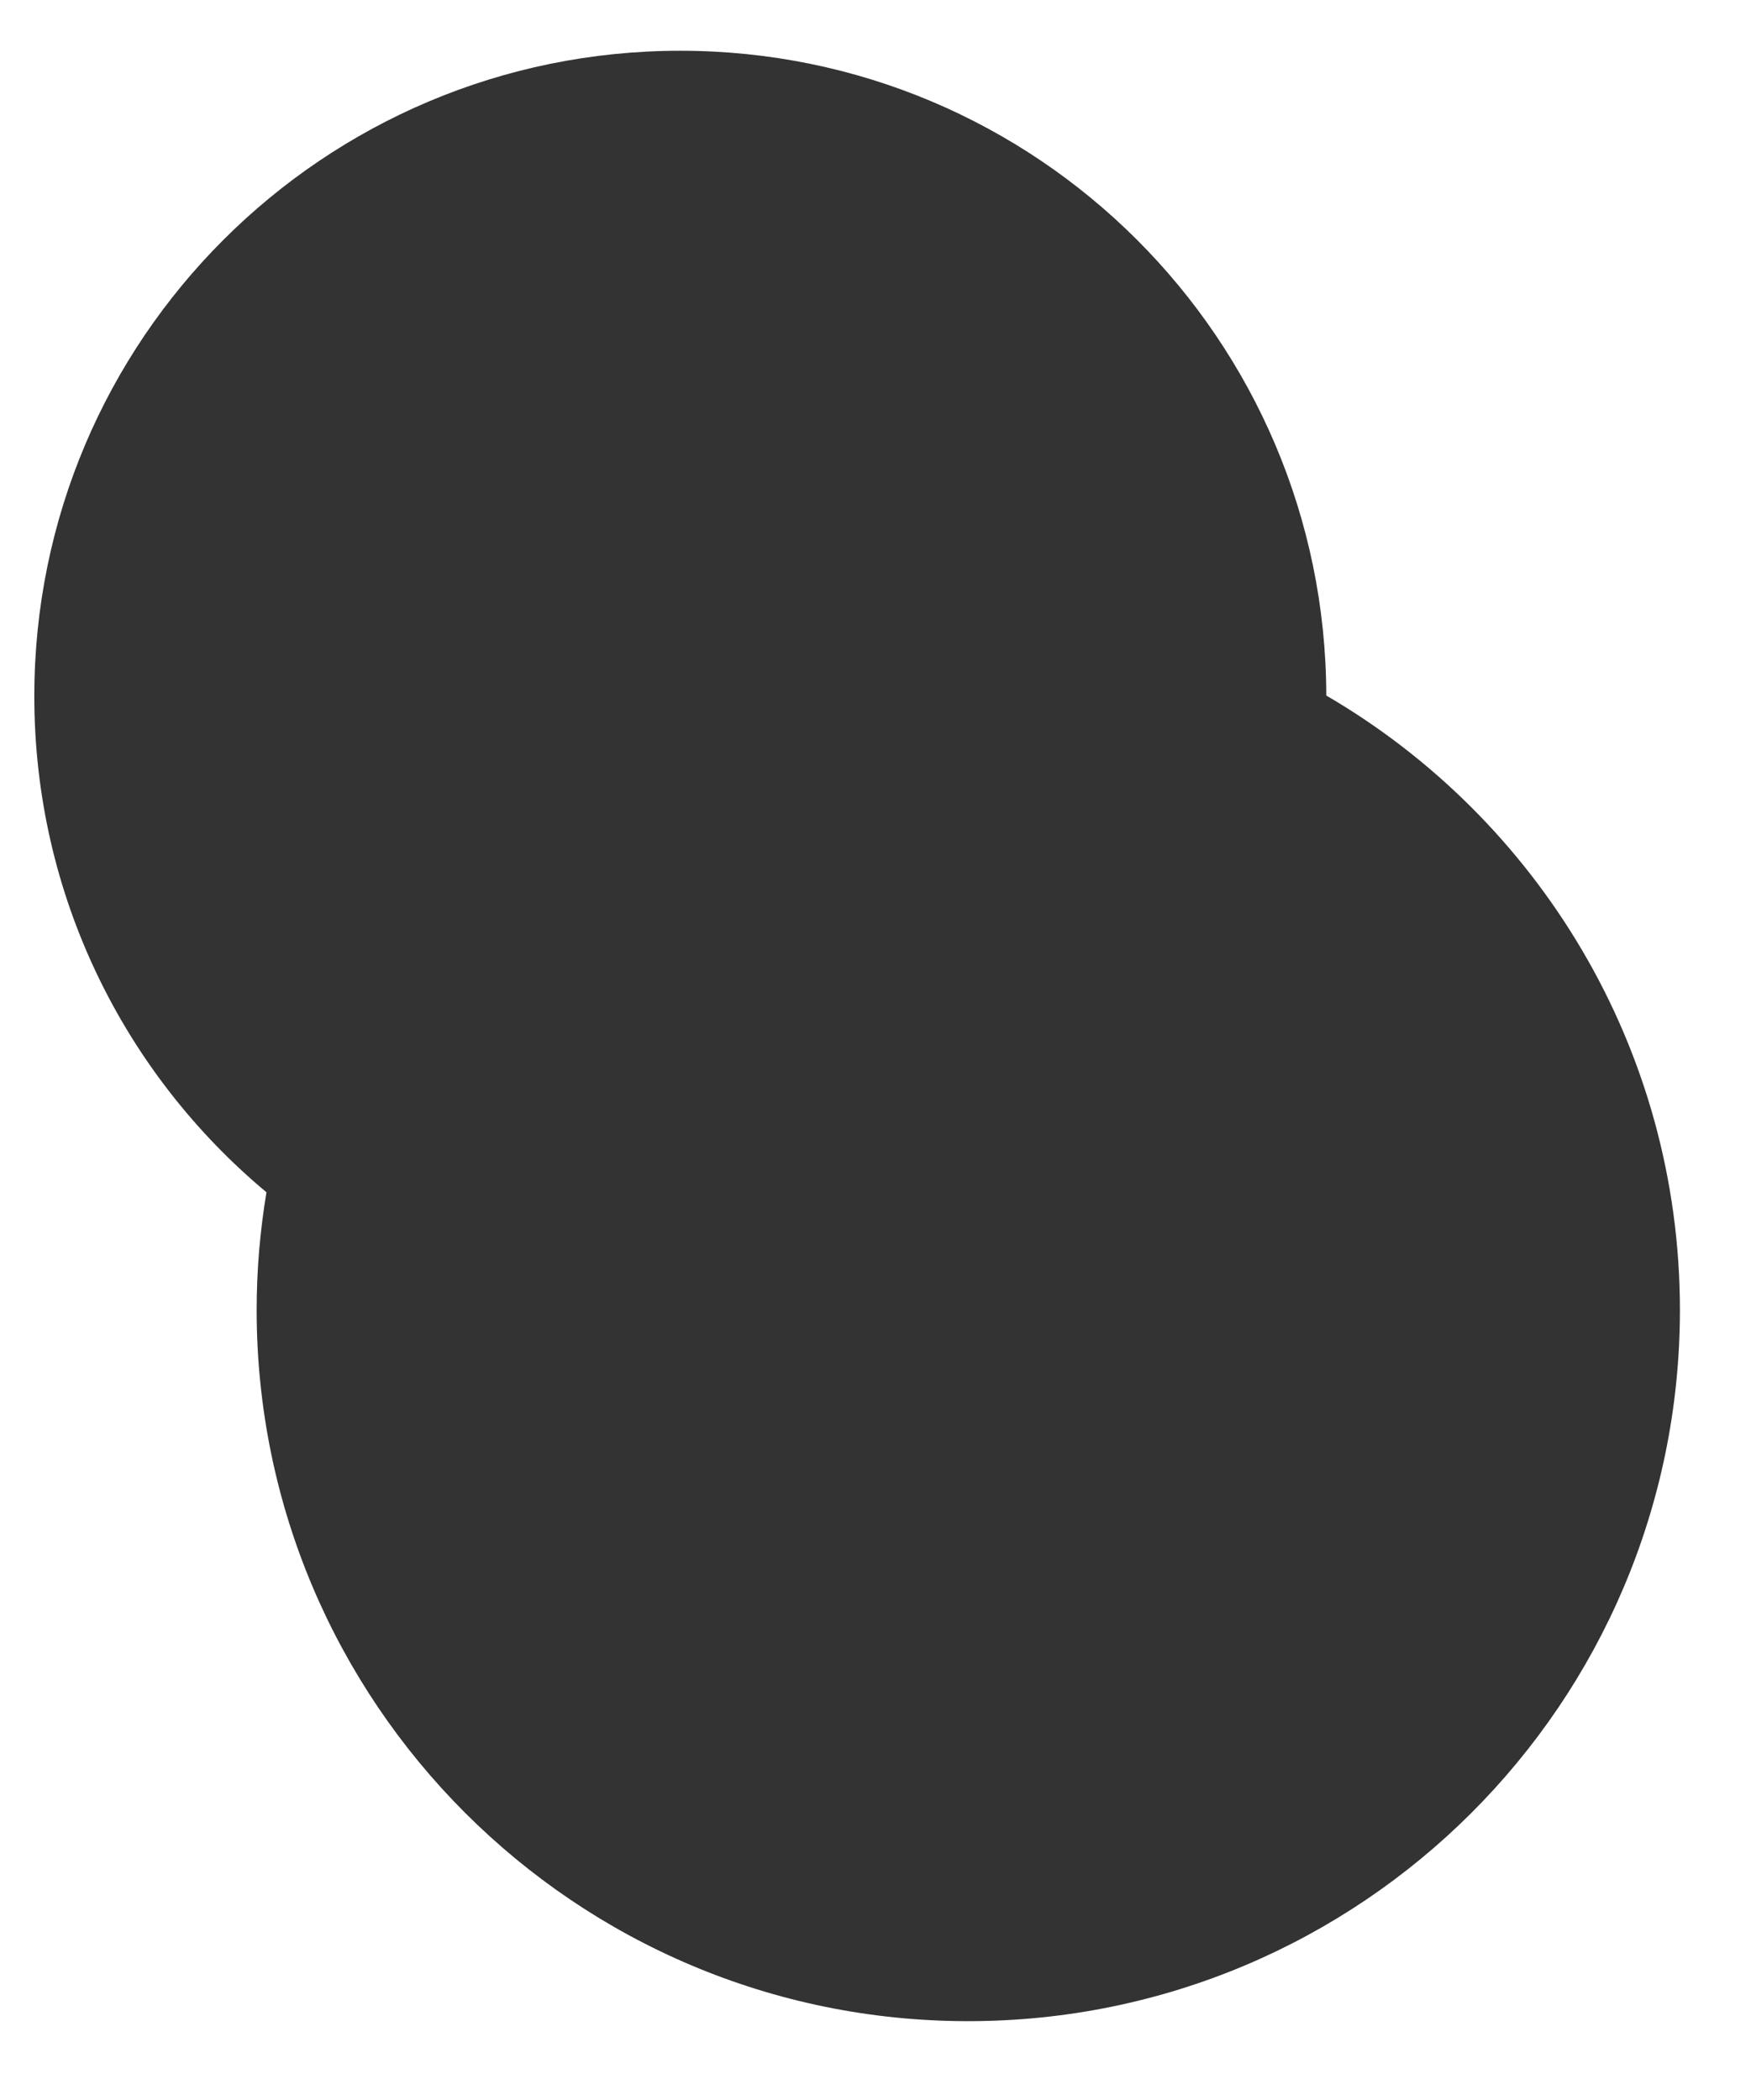
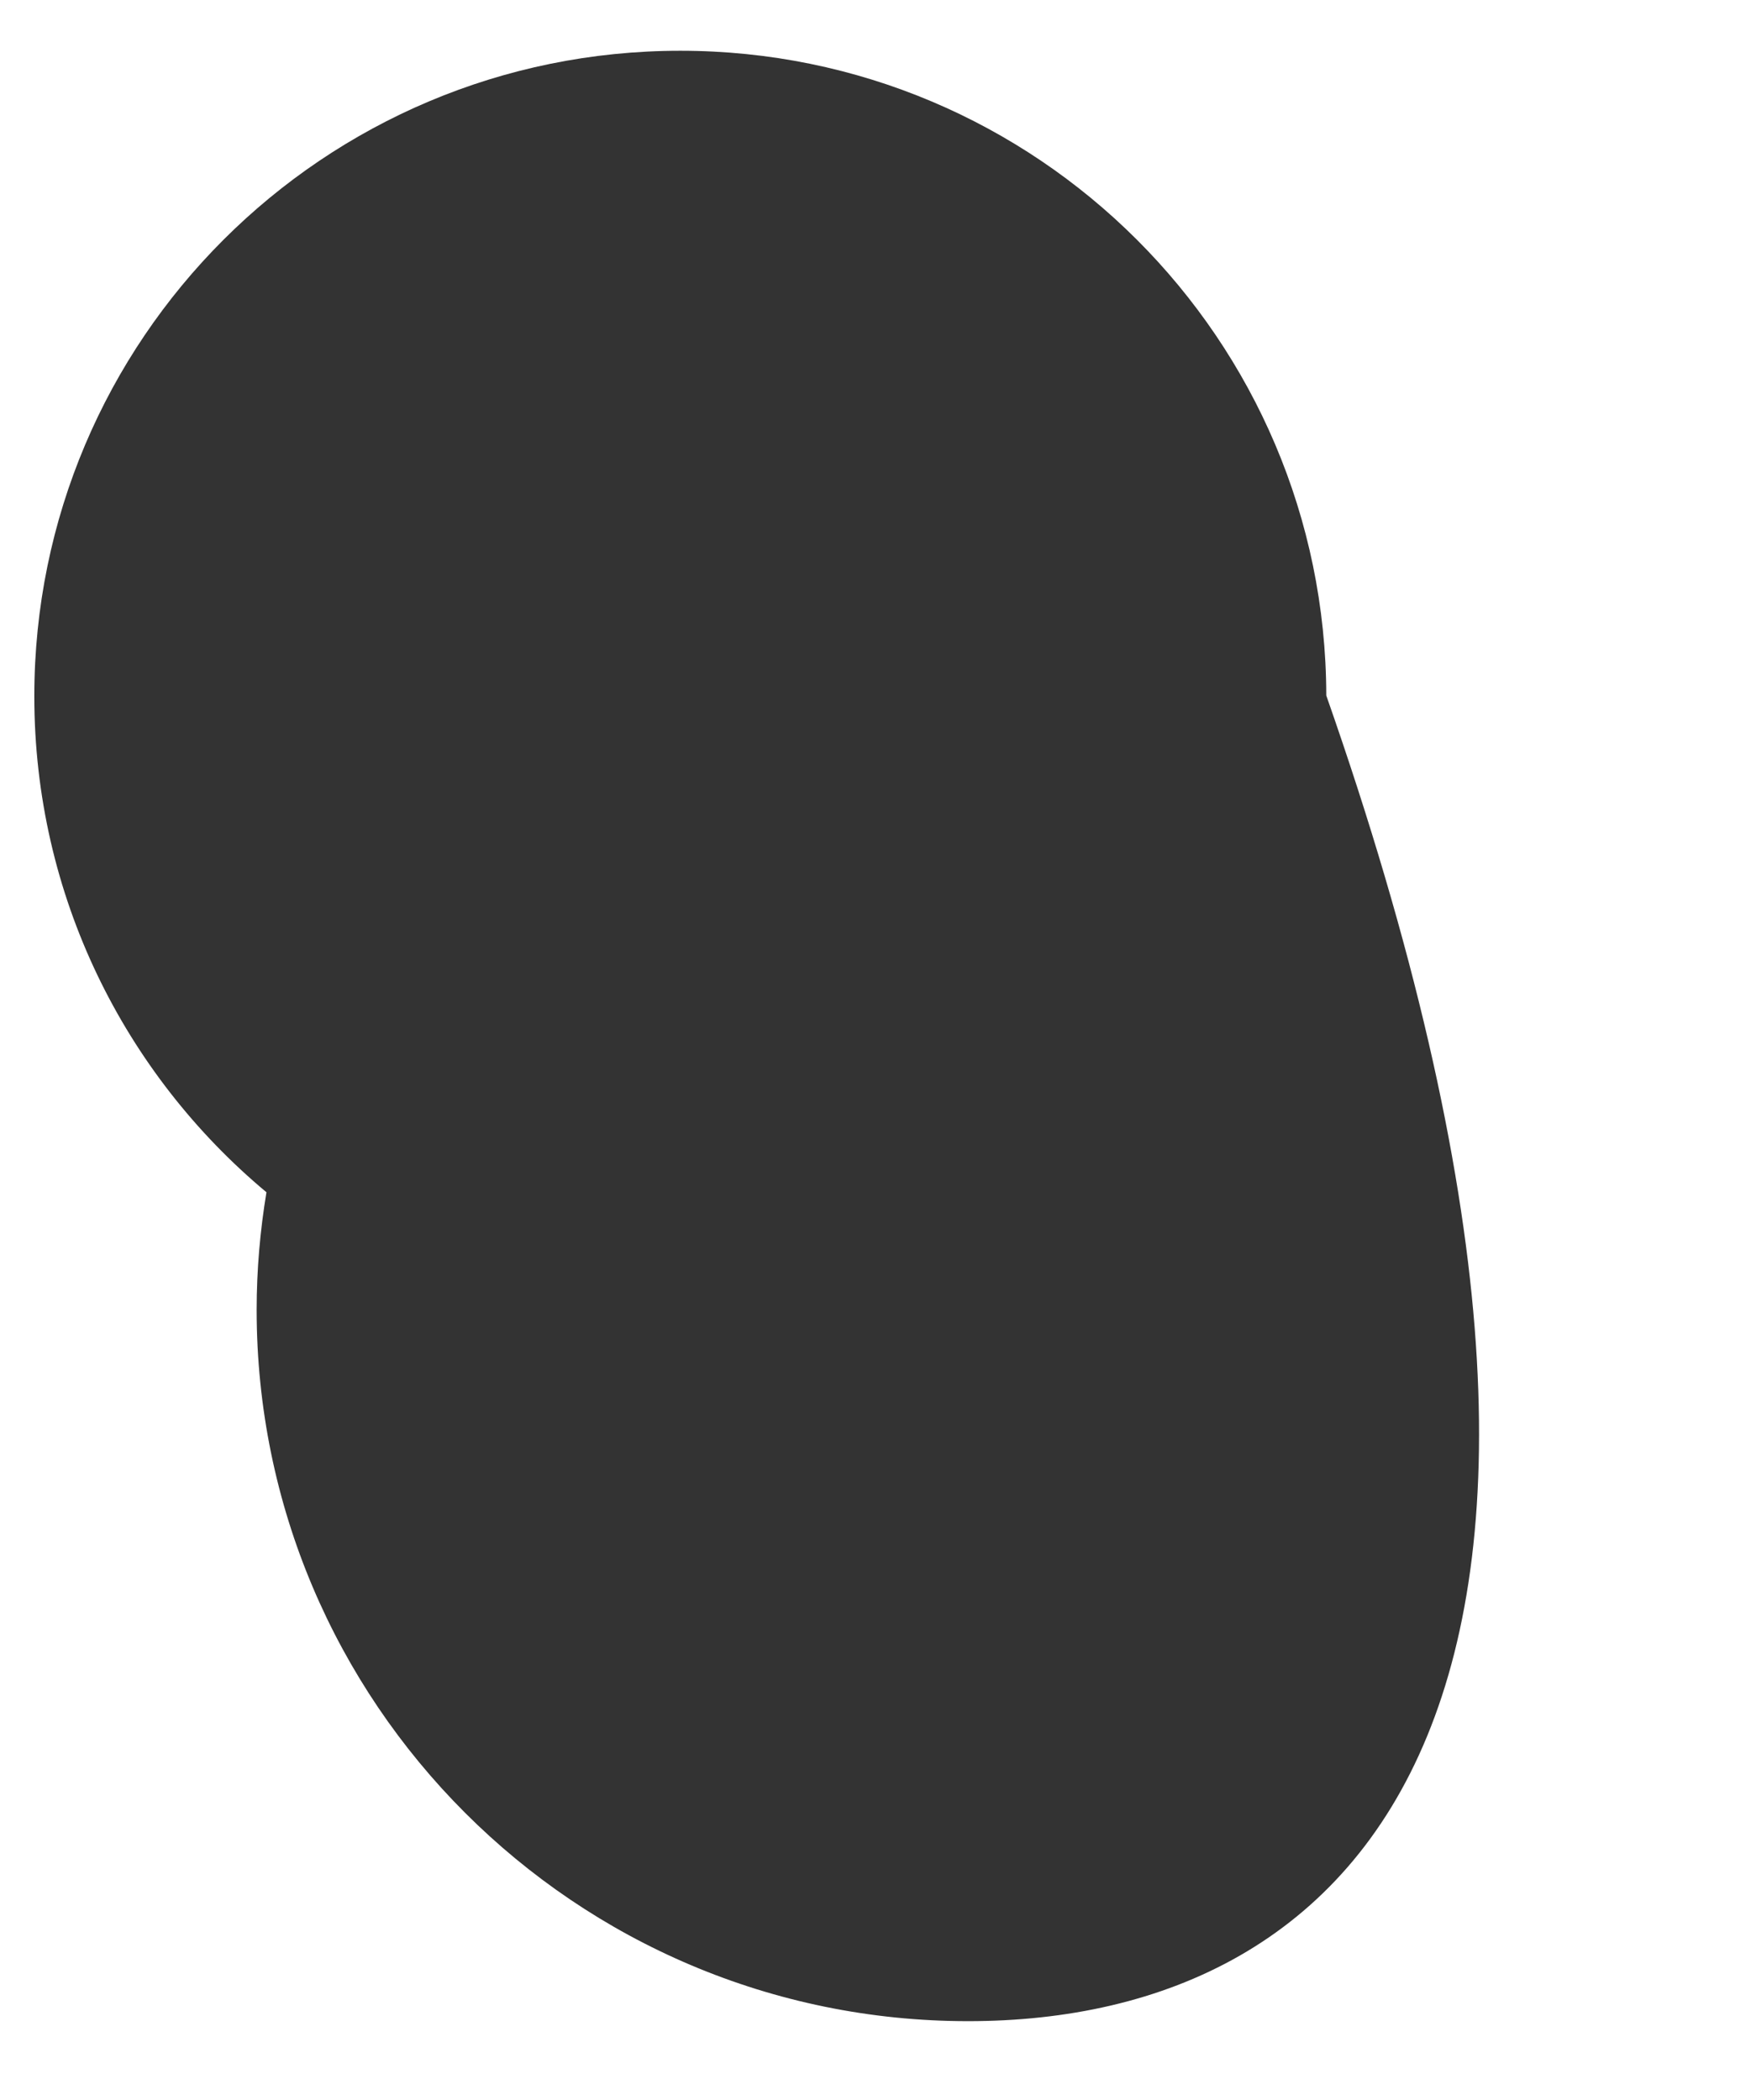
<svg xmlns="http://www.w3.org/2000/svg" version="1.1" id="Layer_1" x="0px" y="0px" viewBox="0 0 500.1 600" style="enable-background:new 0 0 500.1 600;" xml:space="preserve">
  <rect x="0" y="0" width="500.1" height="600" fill="#333333" stroke="none" />
  <style type="text/css">
	.st0{fill:#FFFFFF;}
</style>
-   <path class="st0" d="M0,0v600h500.1V0H0z M276.5,577.4c-112.2,0-203.2-91-203.2-203.2c0-11.5,1-22.7,2.8-33.6  C35.6,306.8,9.8,255.9,9.8,198.9C9.8,97,92.4,14.5,194.3,14.5c101.8,0,184.3,82.4,184.5,184.2c60.4,35.2,101,100.7,101,175.6  C479.7,486.5,388.8,577.4,276.5,577.4z" />
+   <path class="st0" d="M0,0v600h500.1V0H0z M276.5,577.4c-112.2,0-203.2-91-203.2-203.2c0-11.5,1-22.7,2.8-33.6  C35.6,306.8,9.8,255.9,9.8,198.9C9.8,97,92.4,14.5,194.3,14.5c101.8,0,184.3,82.4,184.5,184.2C479.7,486.5,388.8,577.4,276.5,577.4z" />
</svg>